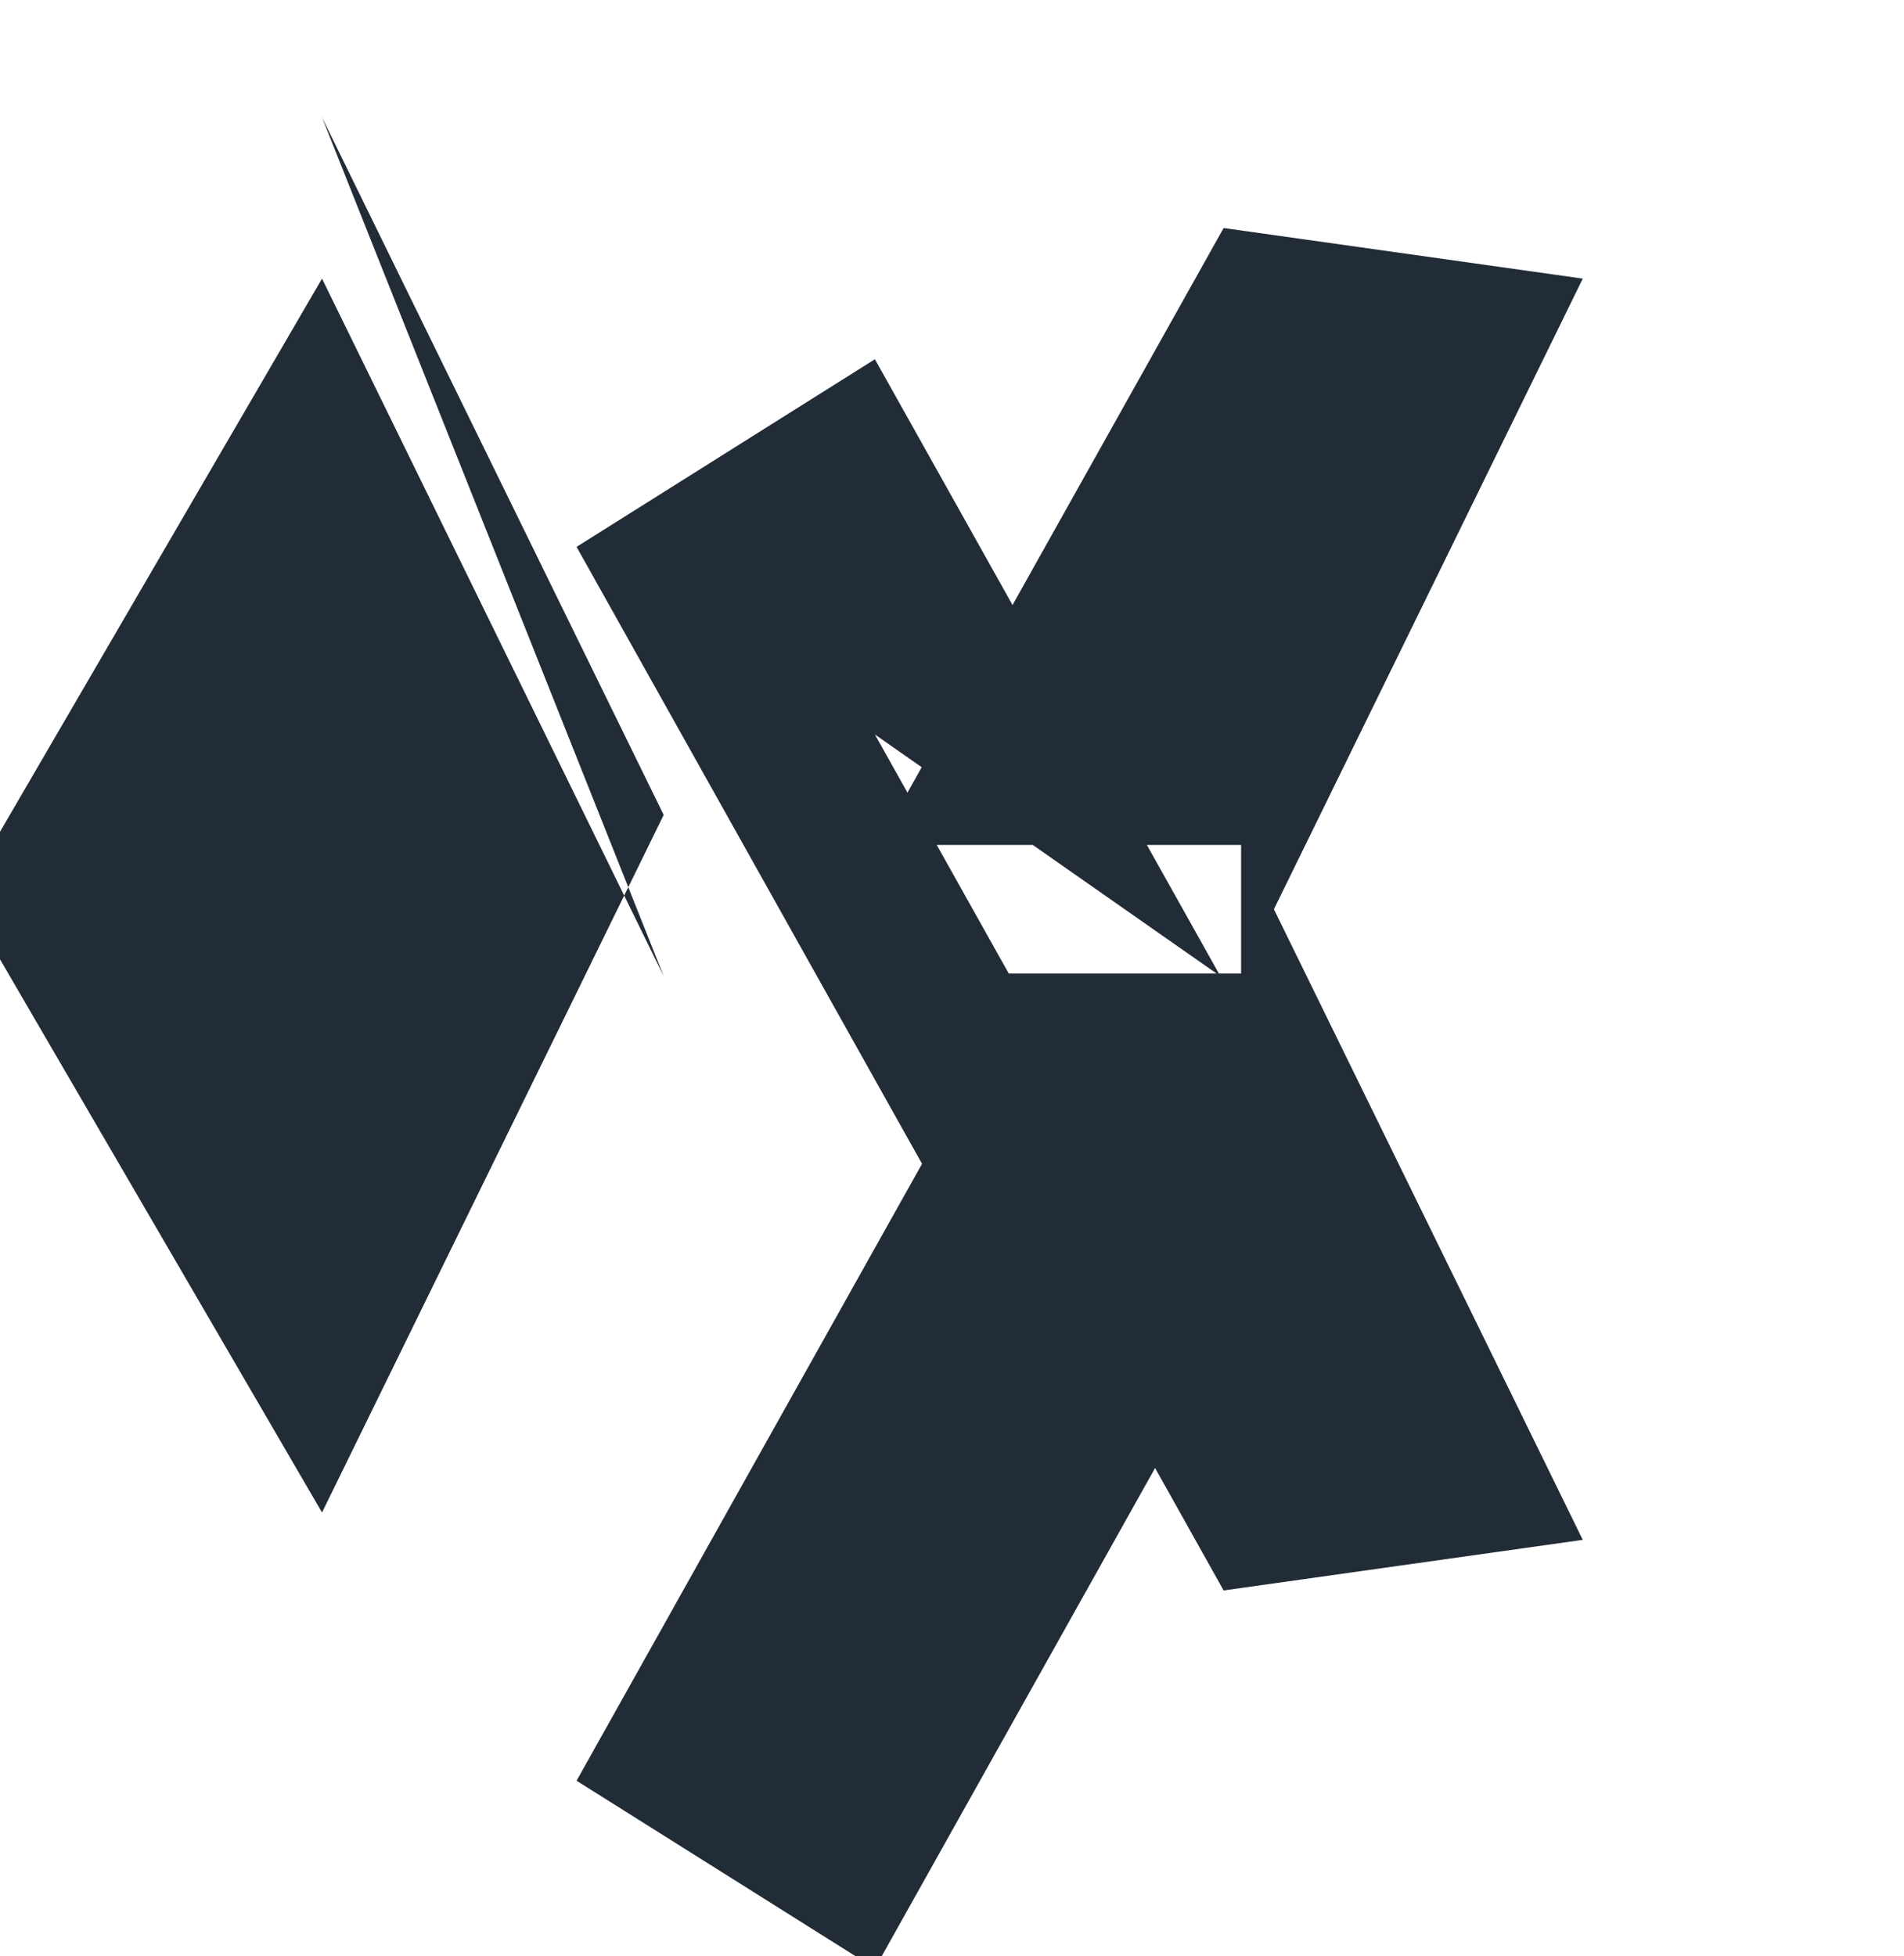
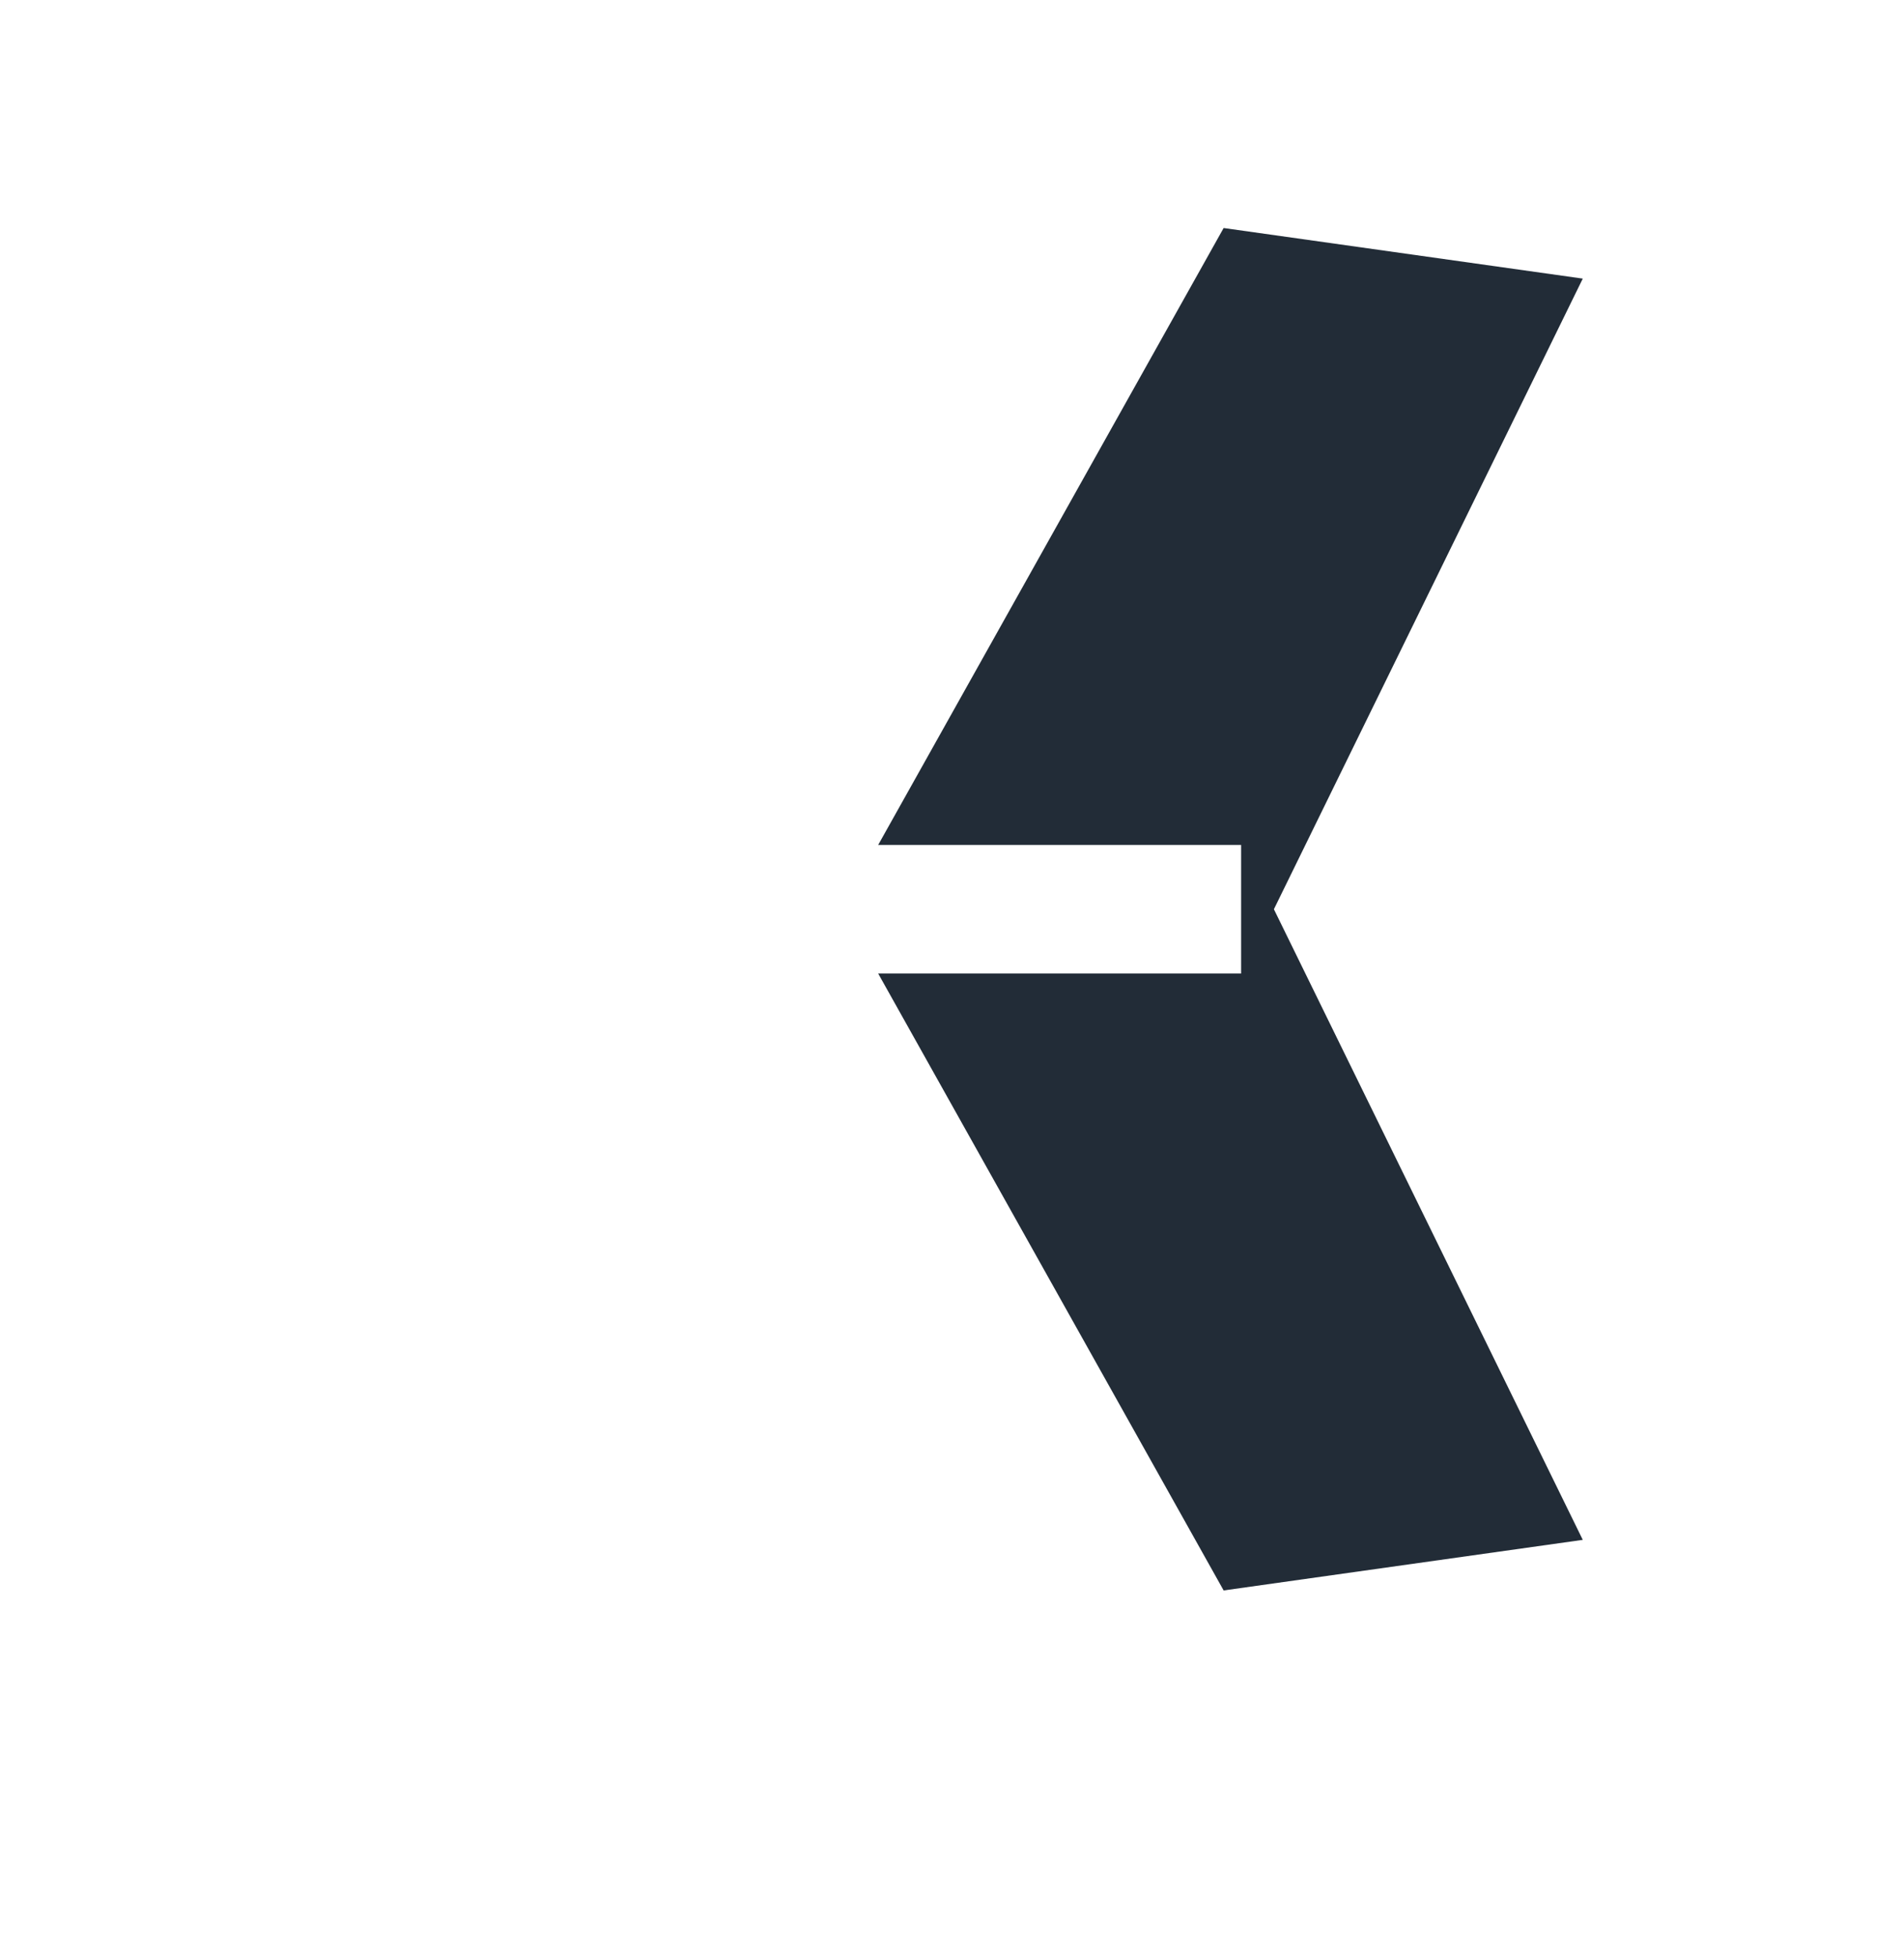
<svg xmlns="http://www.w3.org/2000/svg" viewBox="0 0 256 263">
  <path fill="#222C37" d="M166.872 131.237 212.81 37.457l-48.287-6.802-46.45 82.94h48.799v17.284h-48.799l46.45 82.94 48.287-6.802-45.938-93.78z" />
-   <path fill="#222C37" d="M164.083 131.237 117.634 48.297l-40.112 25.224 46.449 82.94-46.449 82.94 40.112 25.224 46.449-82.94-46.449-82.94z" />
-   <path fill="#222C37" d="M89.234 131.237 43.296 37.457l-48.287 82.94 48.287 82.94 45.938-93.78-45.938-93.78z" />
</svg>